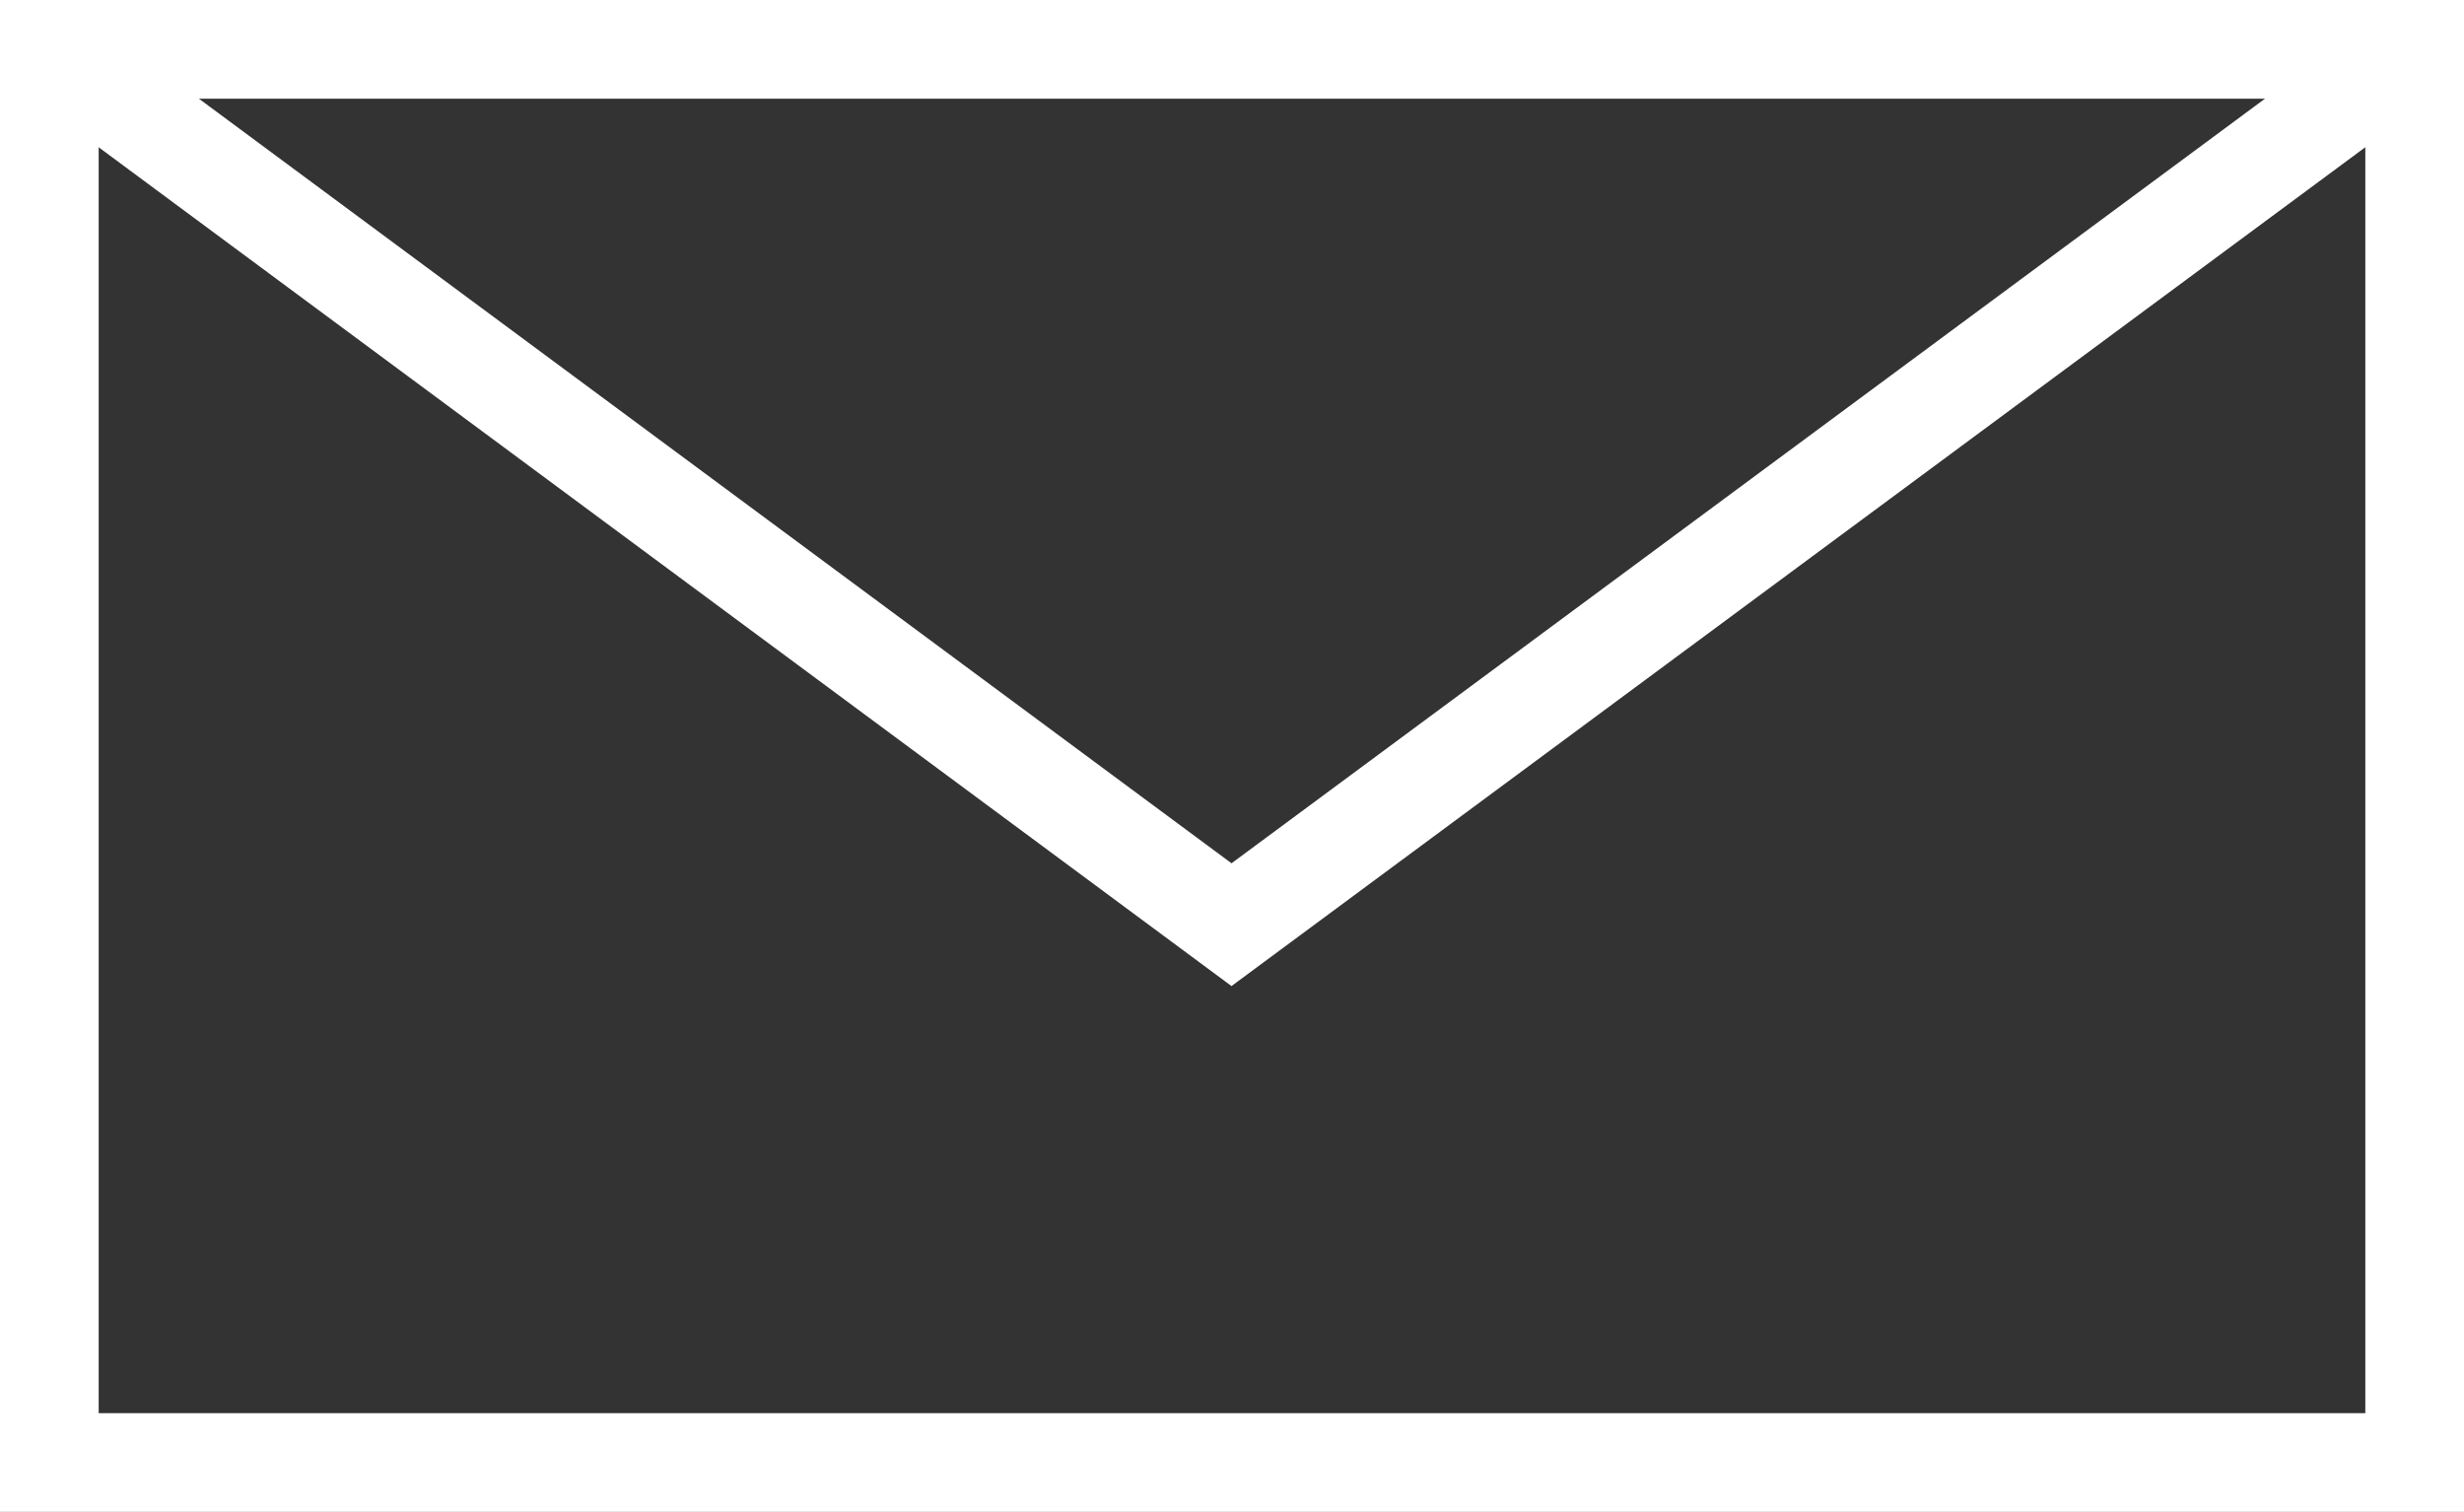
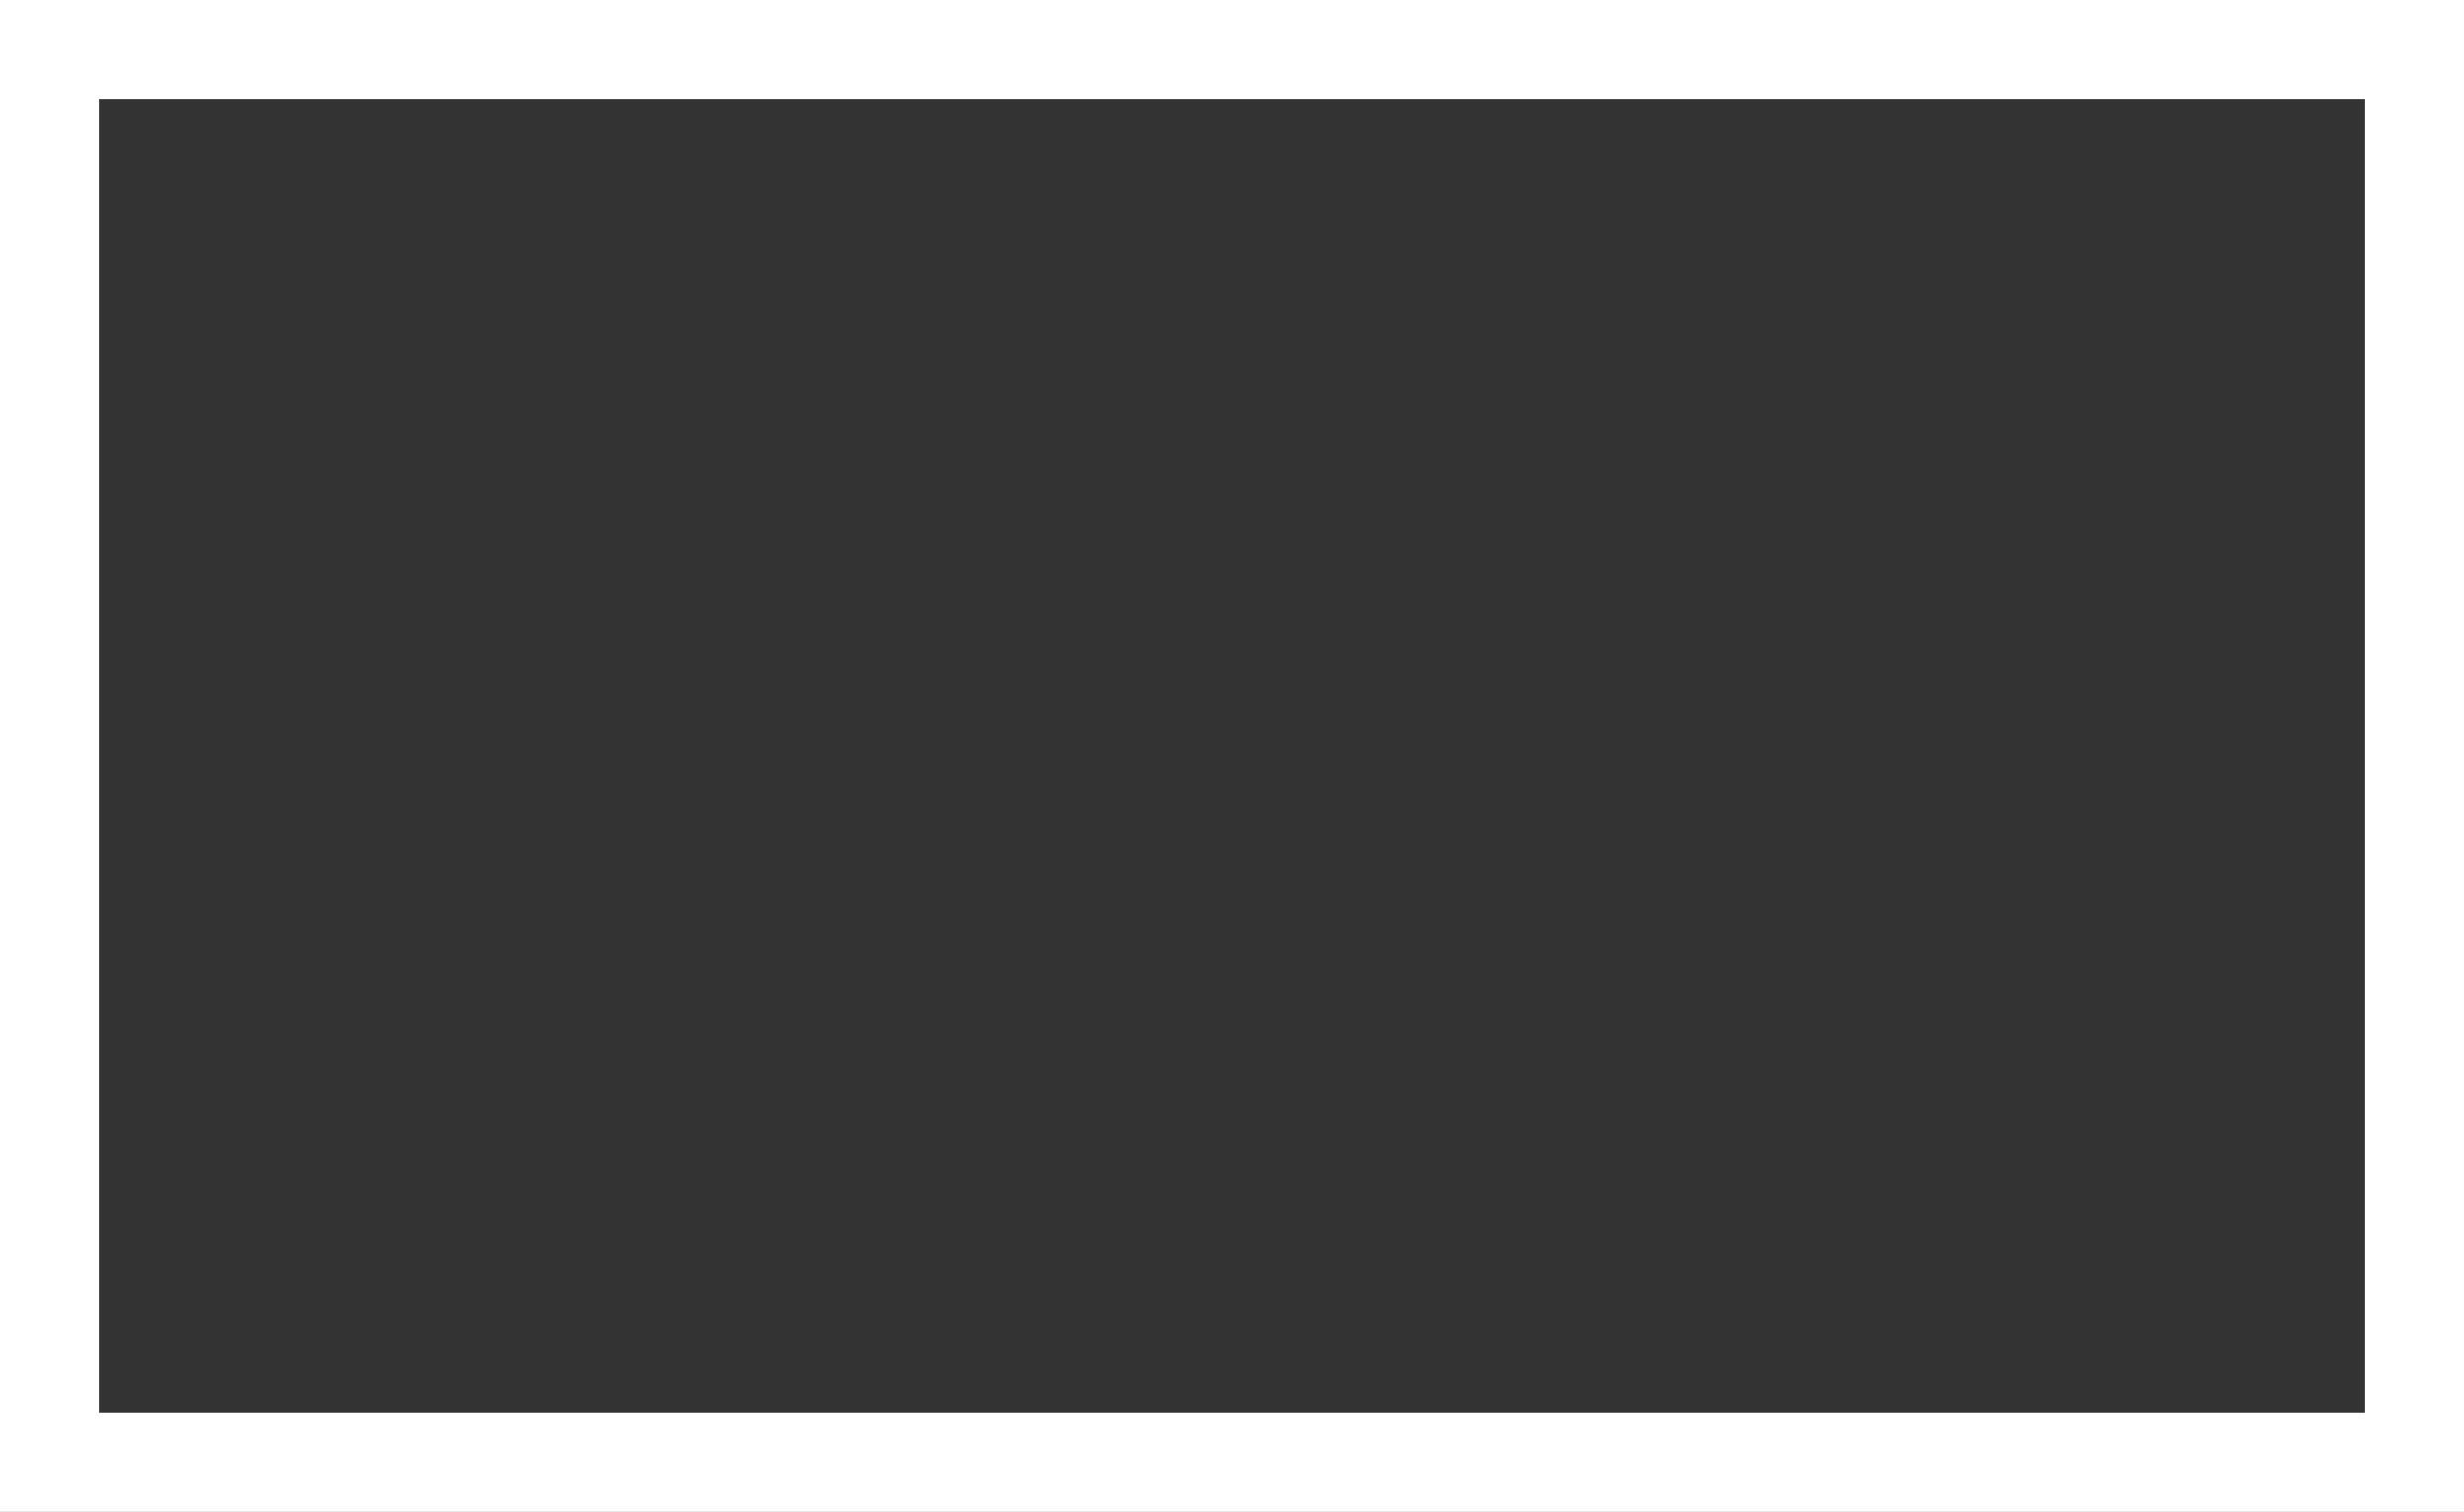
<svg xmlns="http://www.w3.org/2000/svg" id="_レイヤー_2" data-name="レイヤー 2" viewBox="0 0 24.97 15.32">
  <rect x="0" y="0" width="24.97" height="15.32" fill="#333333" stroke="none" />
  <defs>
    <style>
      .cls-1 {
        fill: none;
        stroke: #fff;
        stroke-miterlimit: 10;
      }
    </style>
  </defs>
  <g id="contents">
    <g>
      <rect class="cls-1" x=".5" y=".5" width="23.97" height="14.32" />
-       <polyline class="cls-1" points=".5 .5 12.48 9.37 24.47 .5" />
    </g>
  </g>
</svg>